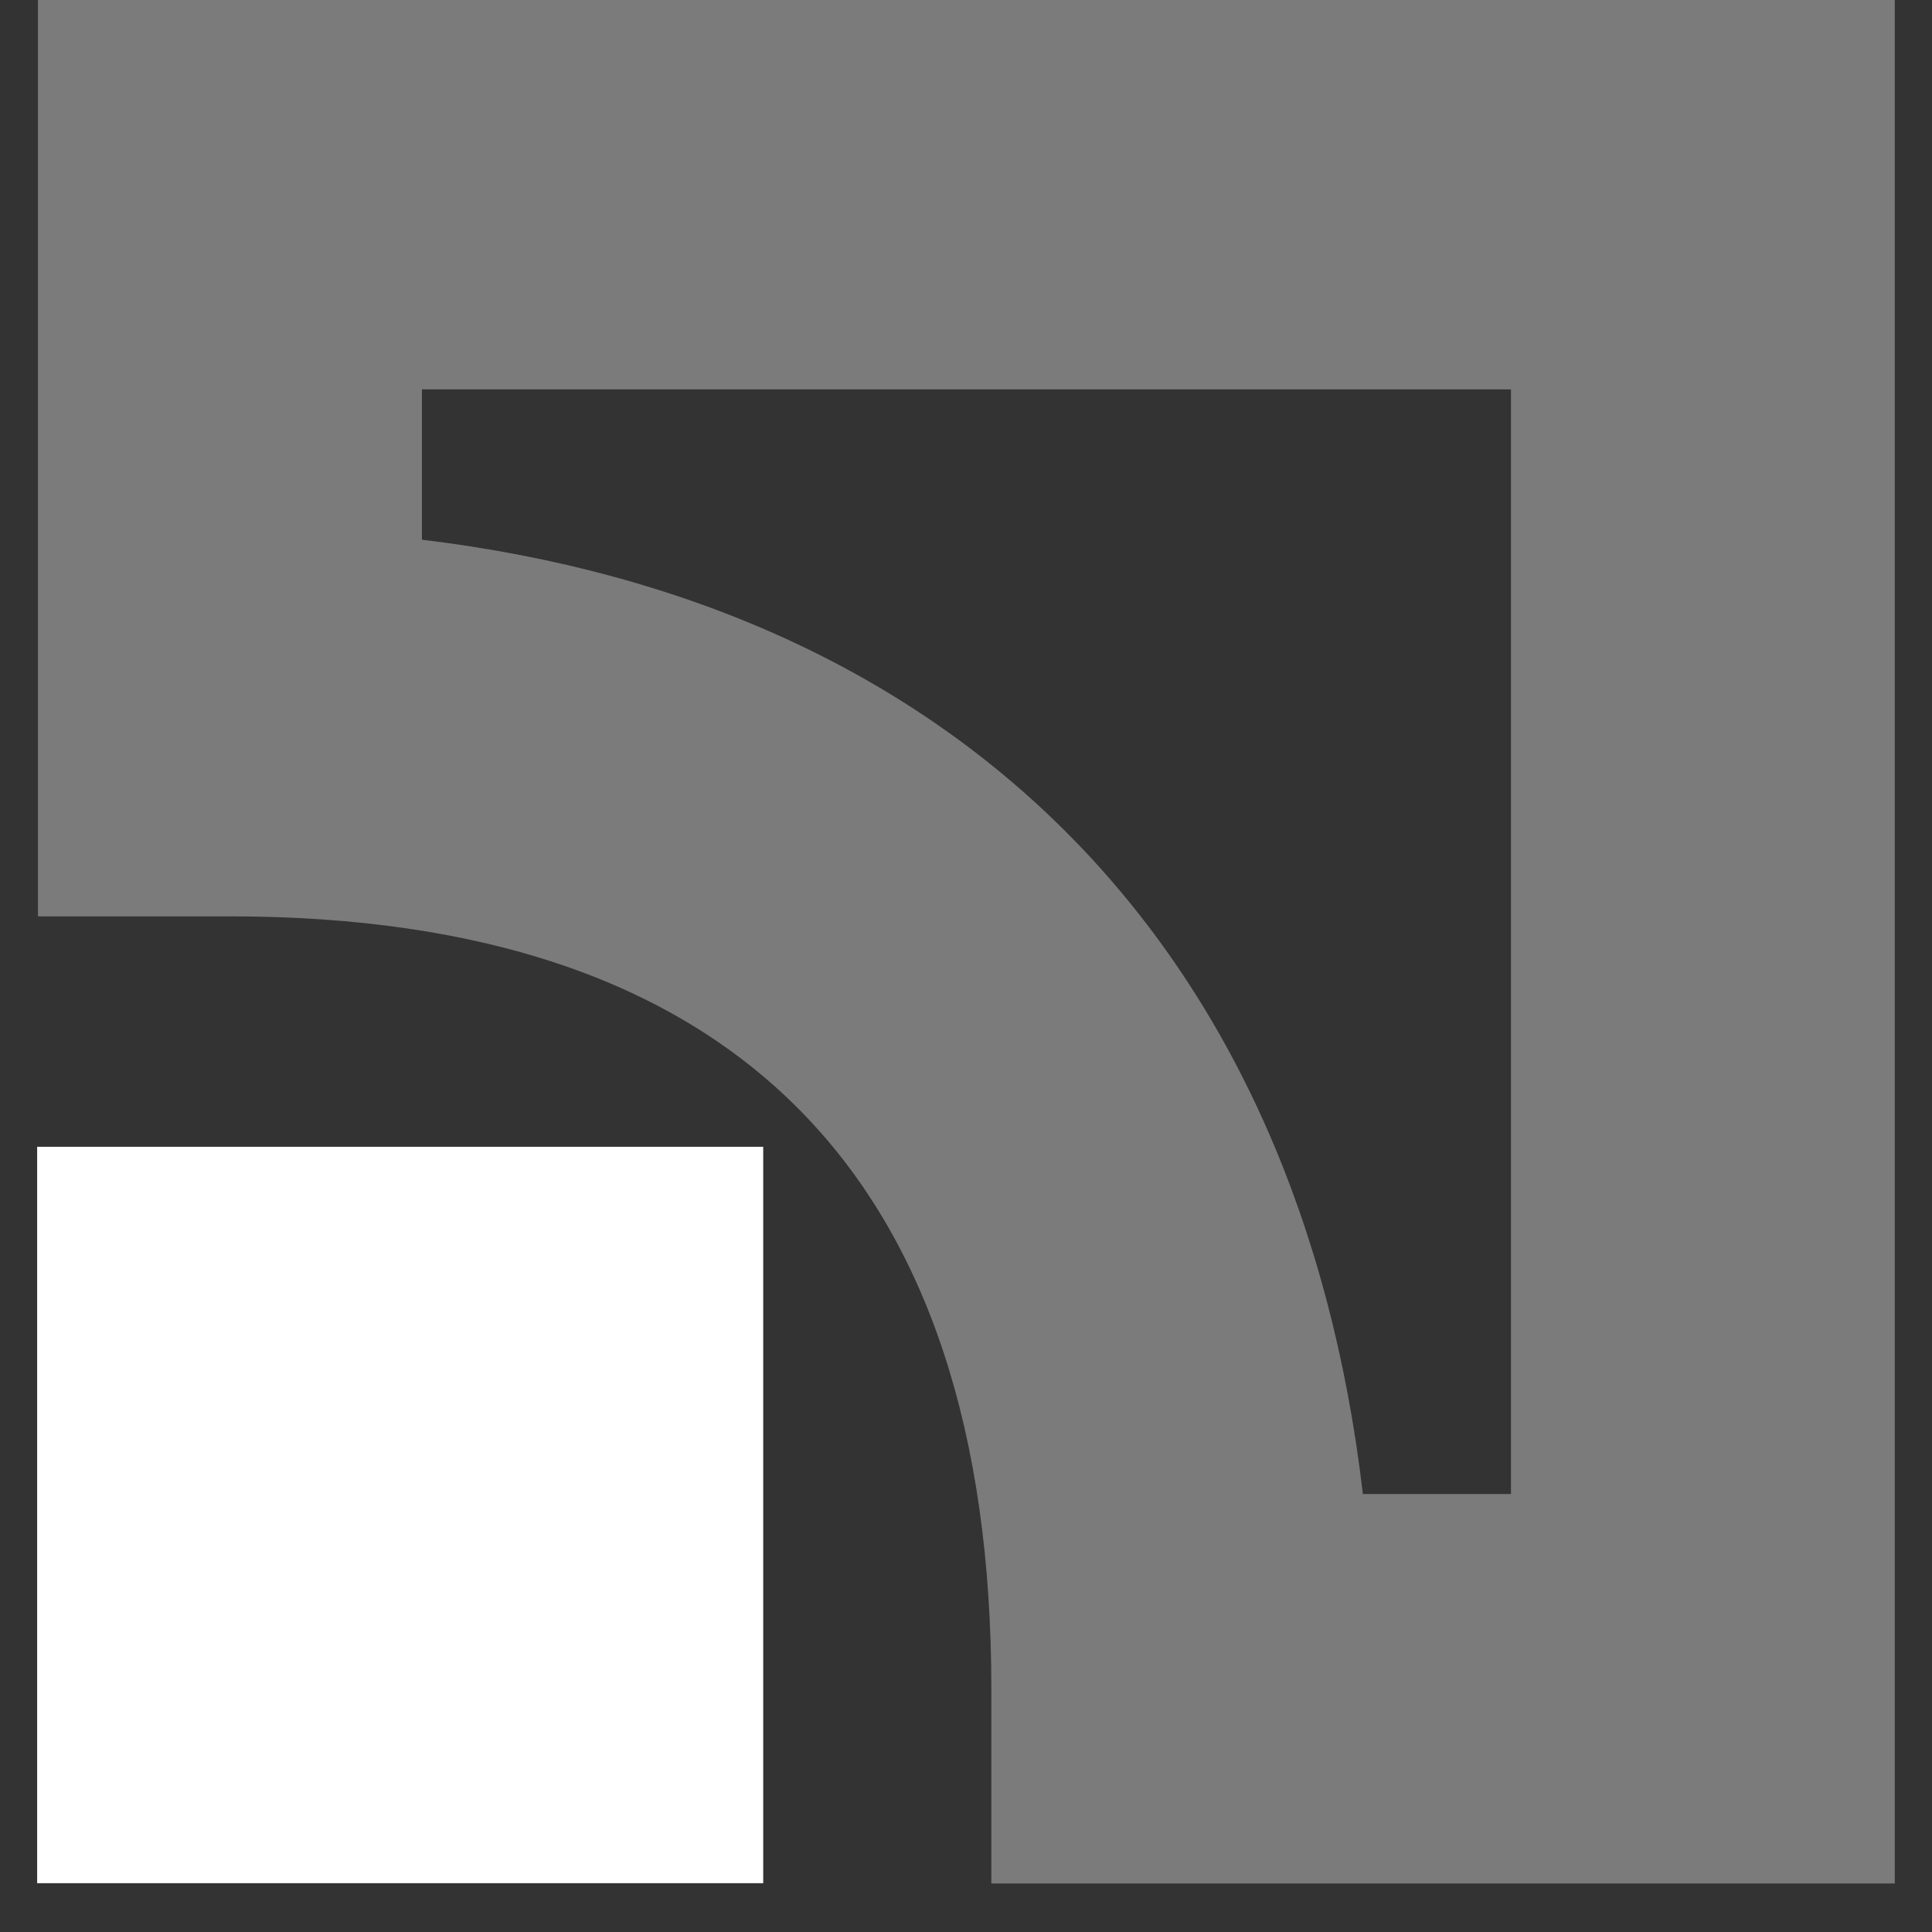
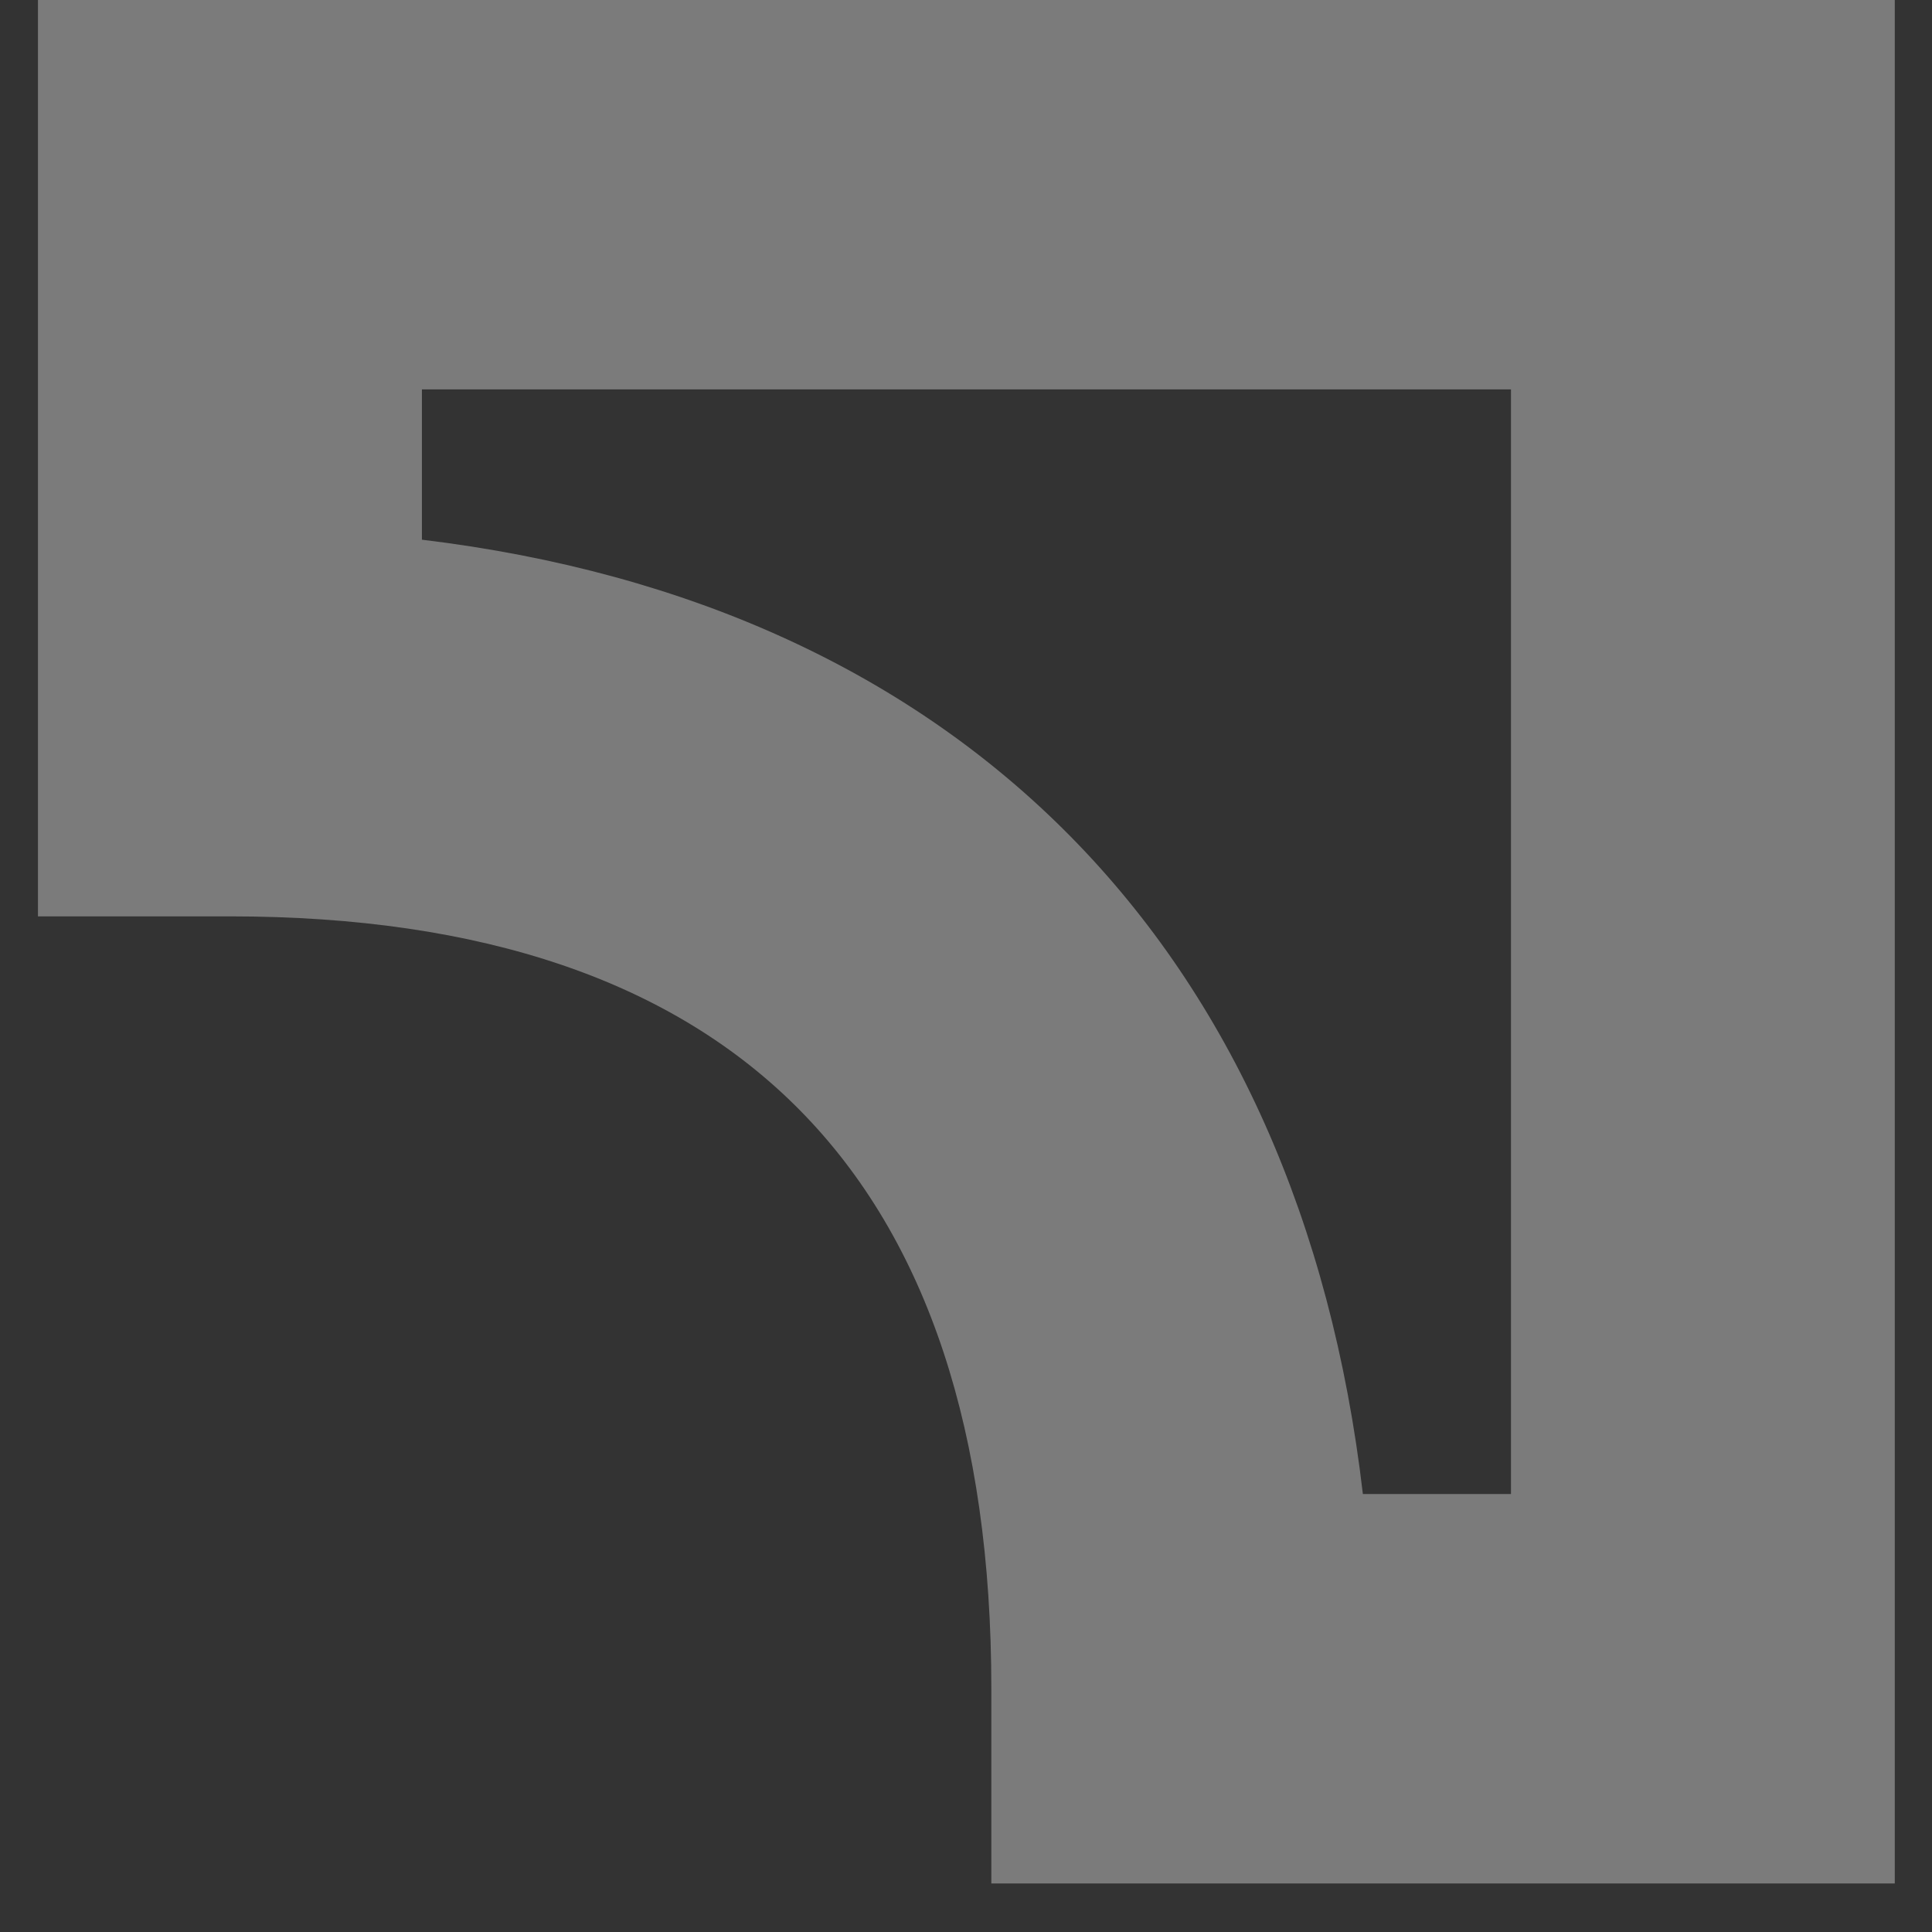
<svg xmlns="http://www.w3.org/2000/svg" width="26" height="26" viewBox="0 0 26 26" fill="none">
  <rect x="0" y="0" width="26" height="26" fill="#333333" stroke="none" />
-   <path fill-rule="evenodd" clip-rule="evenodd" d="M0.5 25.343H10.271V15.433H0.5V25.343Z" fill="white" />
  <path fill-rule="evenodd" clip-rule="evenodd" d="M20.334 5.24C20.334 8.607 20.334 16.737 20.334 20.106C19.404 20.106 19.244 20.106 18.341 20.106C17.482 12.754 12.924 8.135 5.678 7.263C5.678 6.346 5.678 6.183 5.678 5.24C8.998 5.24 17.014 5.24 20.334 5.24ZM0.511 0V12.332H3.095C9.892 12.332 13.341 15.831 13.341 22.726V25.347H25.499V0H0.511Z" fill="#7B7B7B" />
</svg>